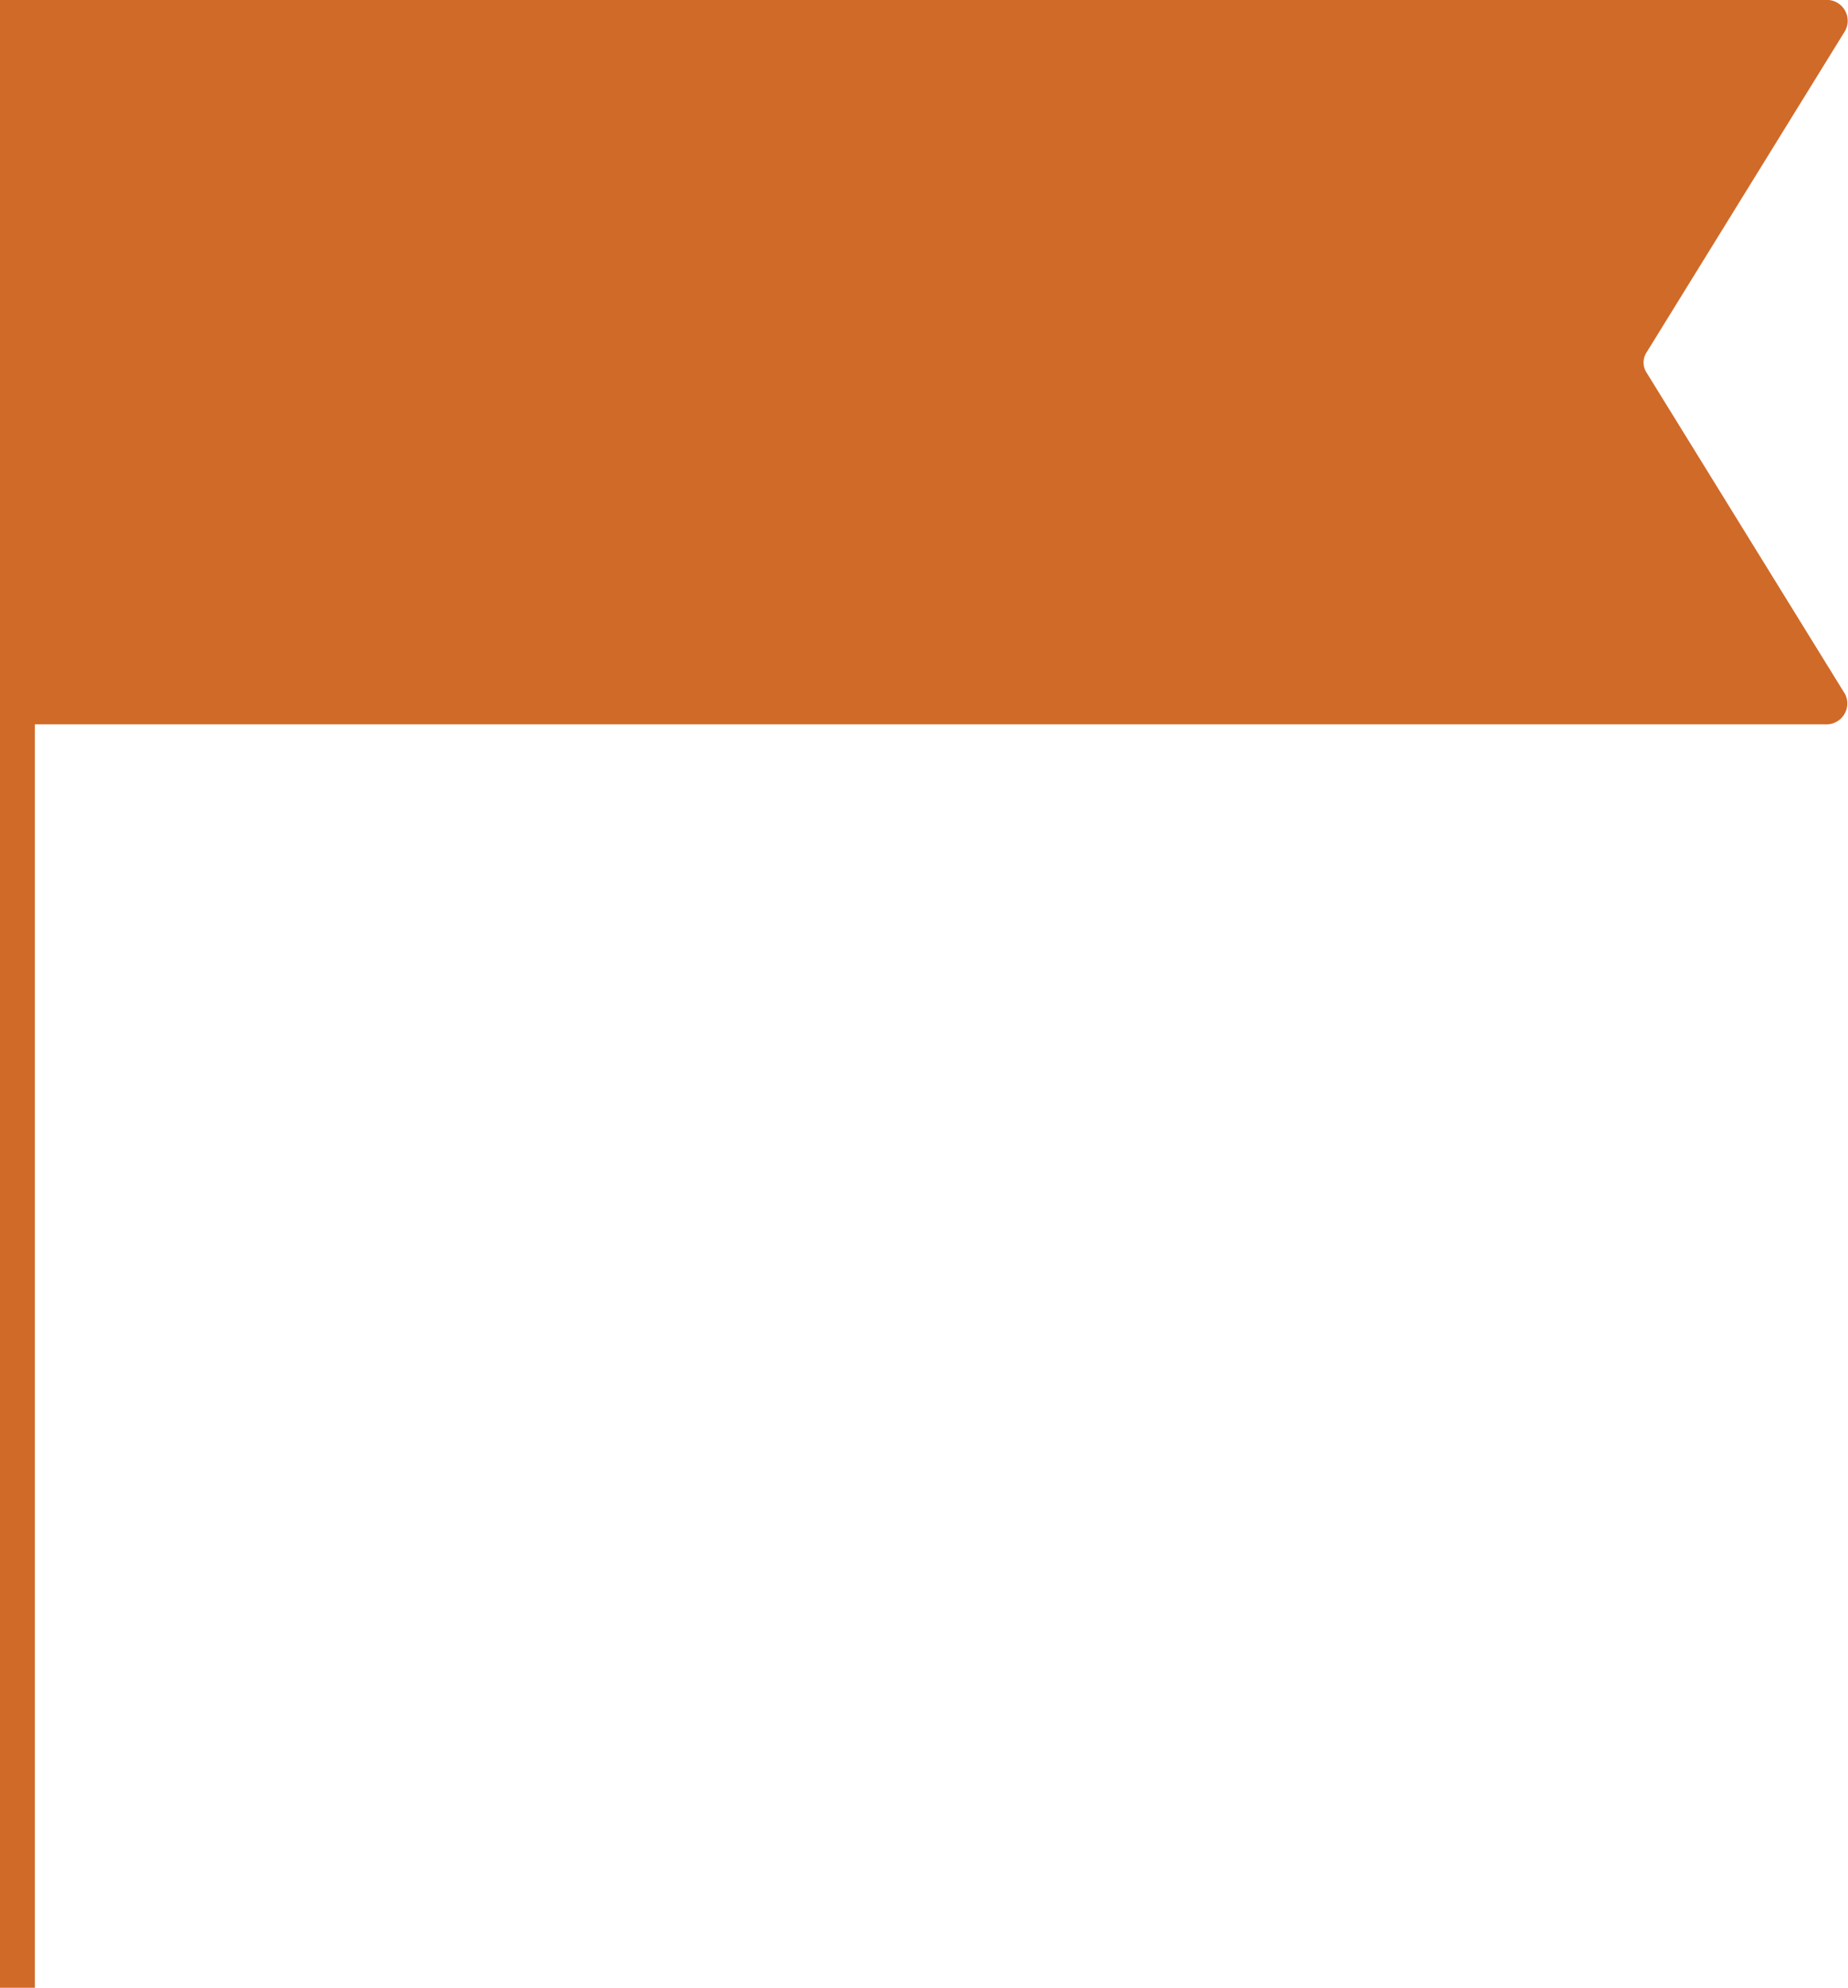
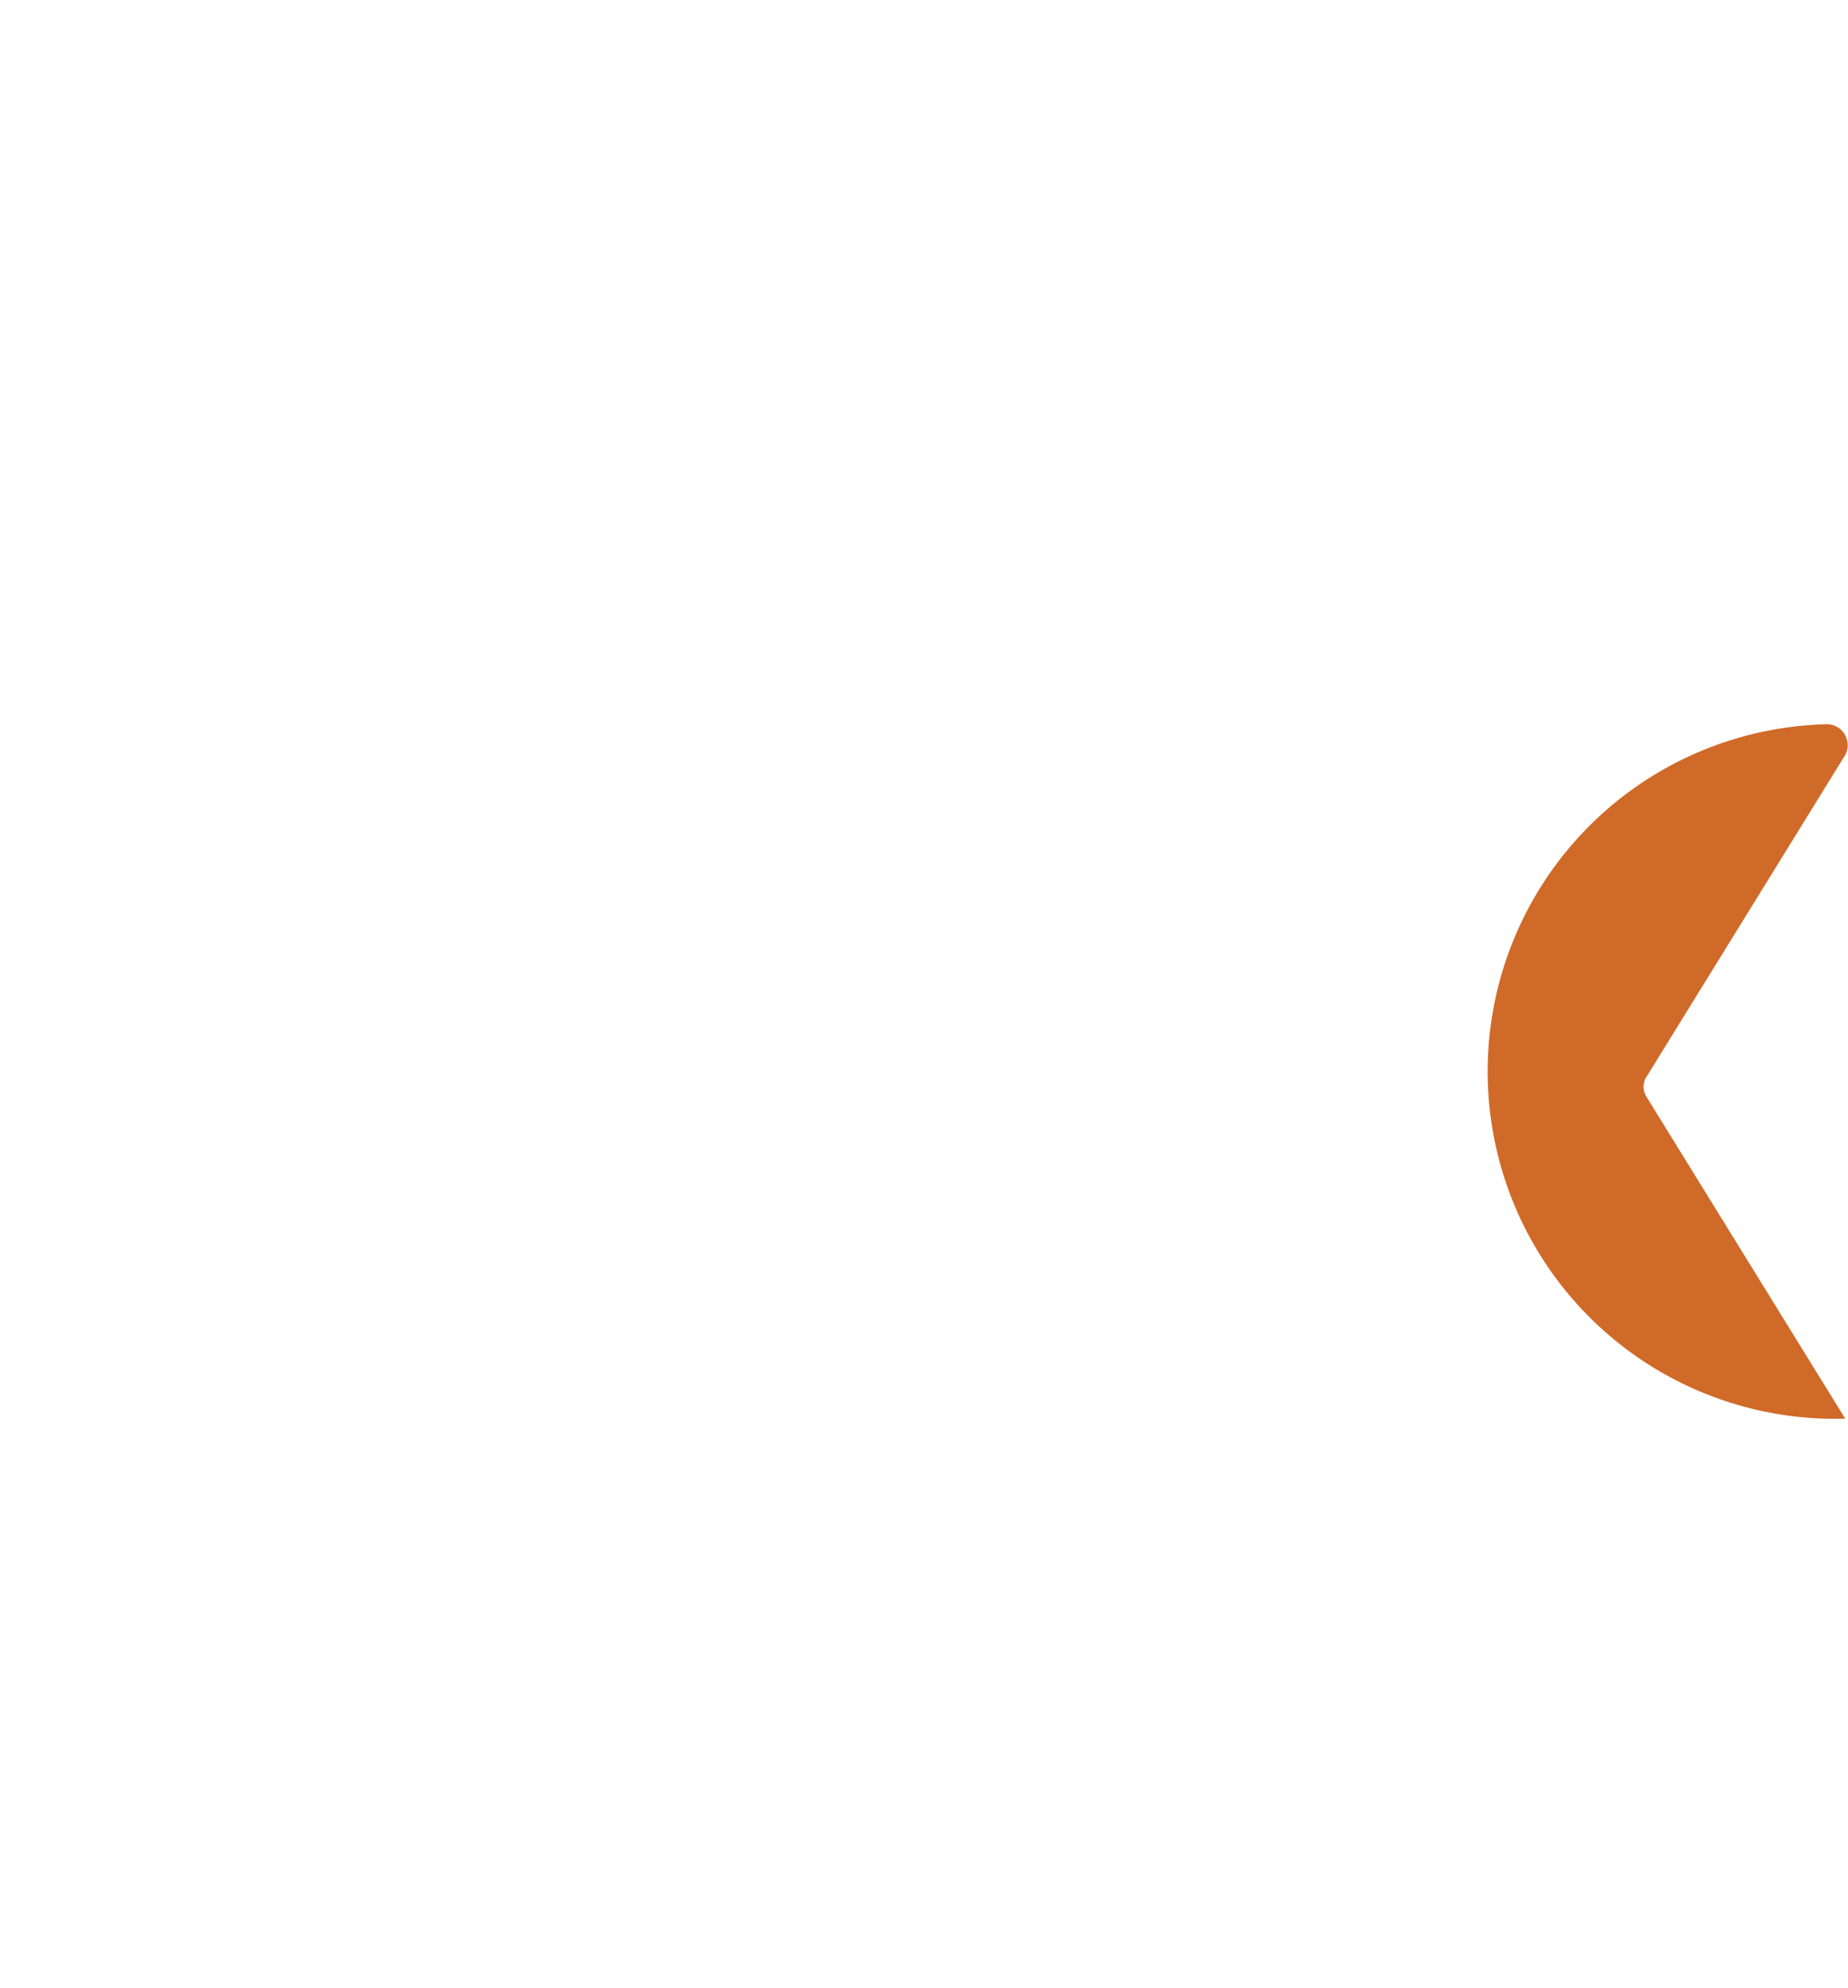
<svg xmlns="http://www.w3.org/2000/svg" viewBox="0 0 53 57">
  <defs>
    <style>.cls-1{fill:#d06a28;}.cls-2{fill:none;stroke:#d06a28;stroke-miterlimit:10;}</style>
  </defs>
  <title>Asset 11</title>
  <g id="Layer_2" data-name="Layer 2">
    <g id="Layer_1-2" data-name="Layer 1">
-       <path class="cls-1" d="M52.33,20.77H0V0H52.33a.6.6,0,0,1,.59.88l-5.7,9.23a.53.53,0,0,0,0,.57l5.7,9.23A.6.6,0,0,1,52.33,20.77Z" />
-       <line class="cls-2" x1="0.5" x2="0.5" y2="57" />
+       <path class="cls-1" d="M52.33,20.77H0H52.33a.6.6,0,0,1,.59.88l-5.7,9.23a.53.53,0,0,0,0,.57l5.7,9.23A.6.6,0,0,1,52.33,20.77Z" />
    </g>
  </g>
</svg>